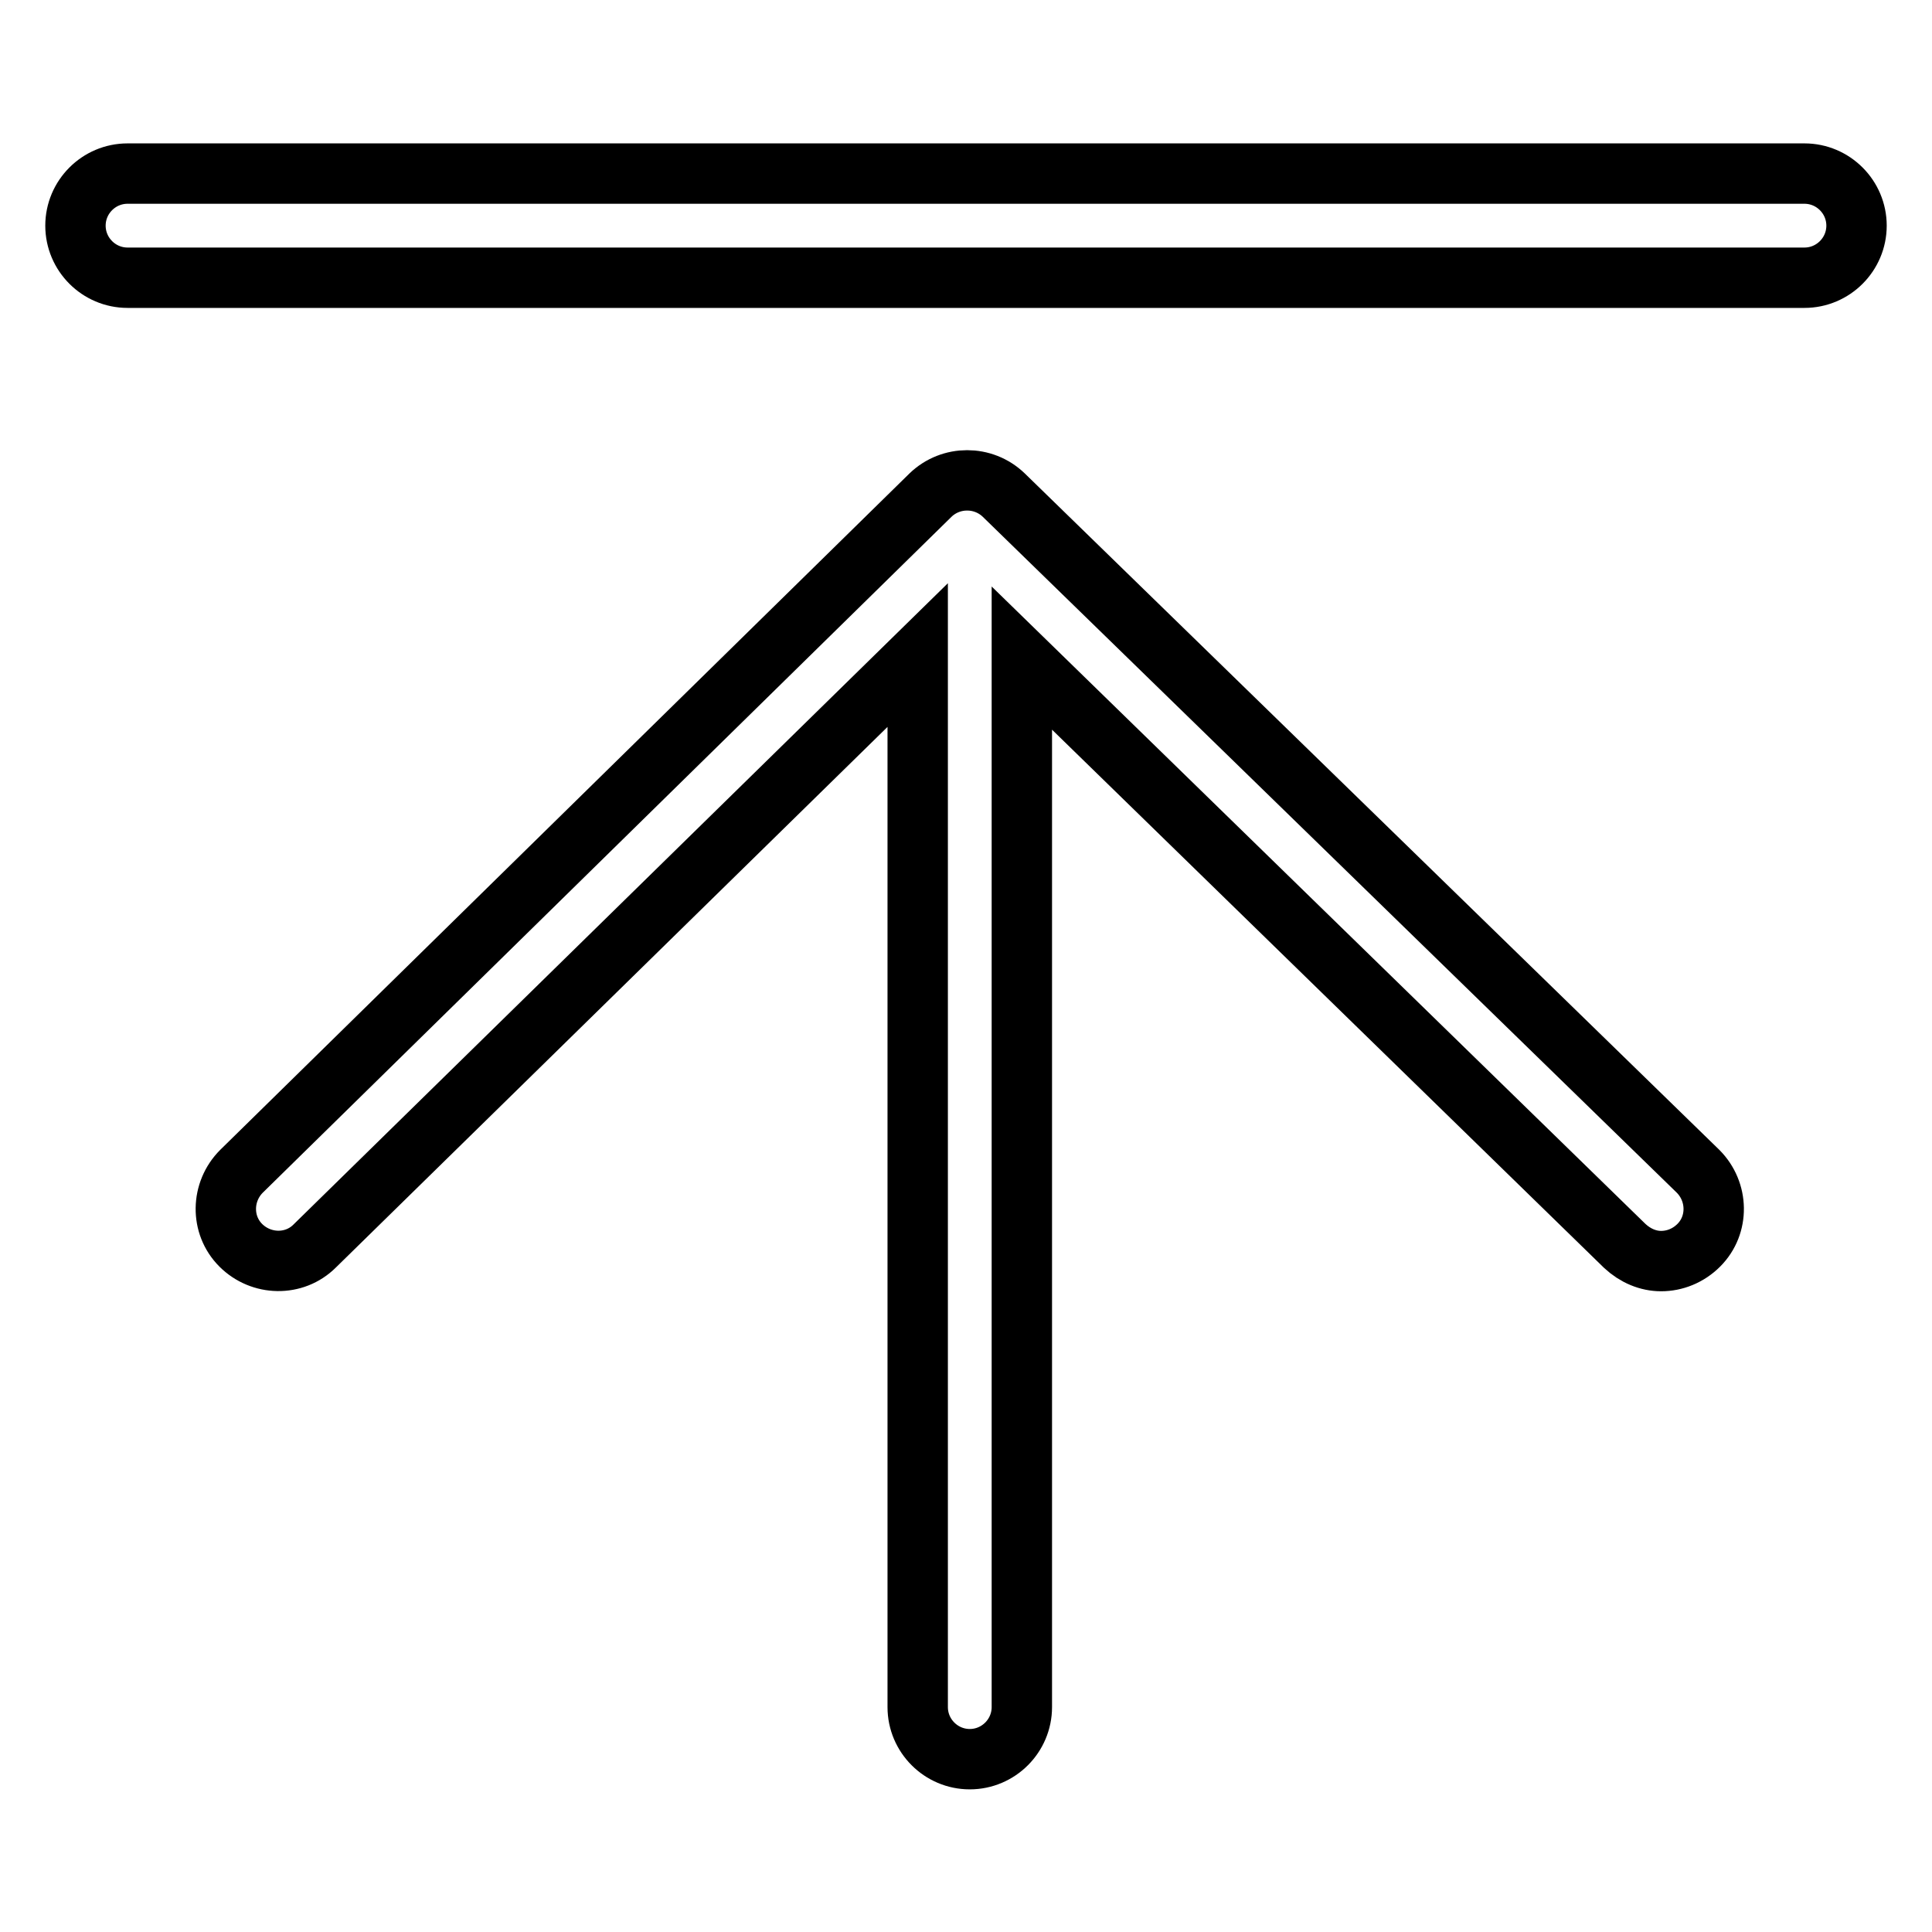
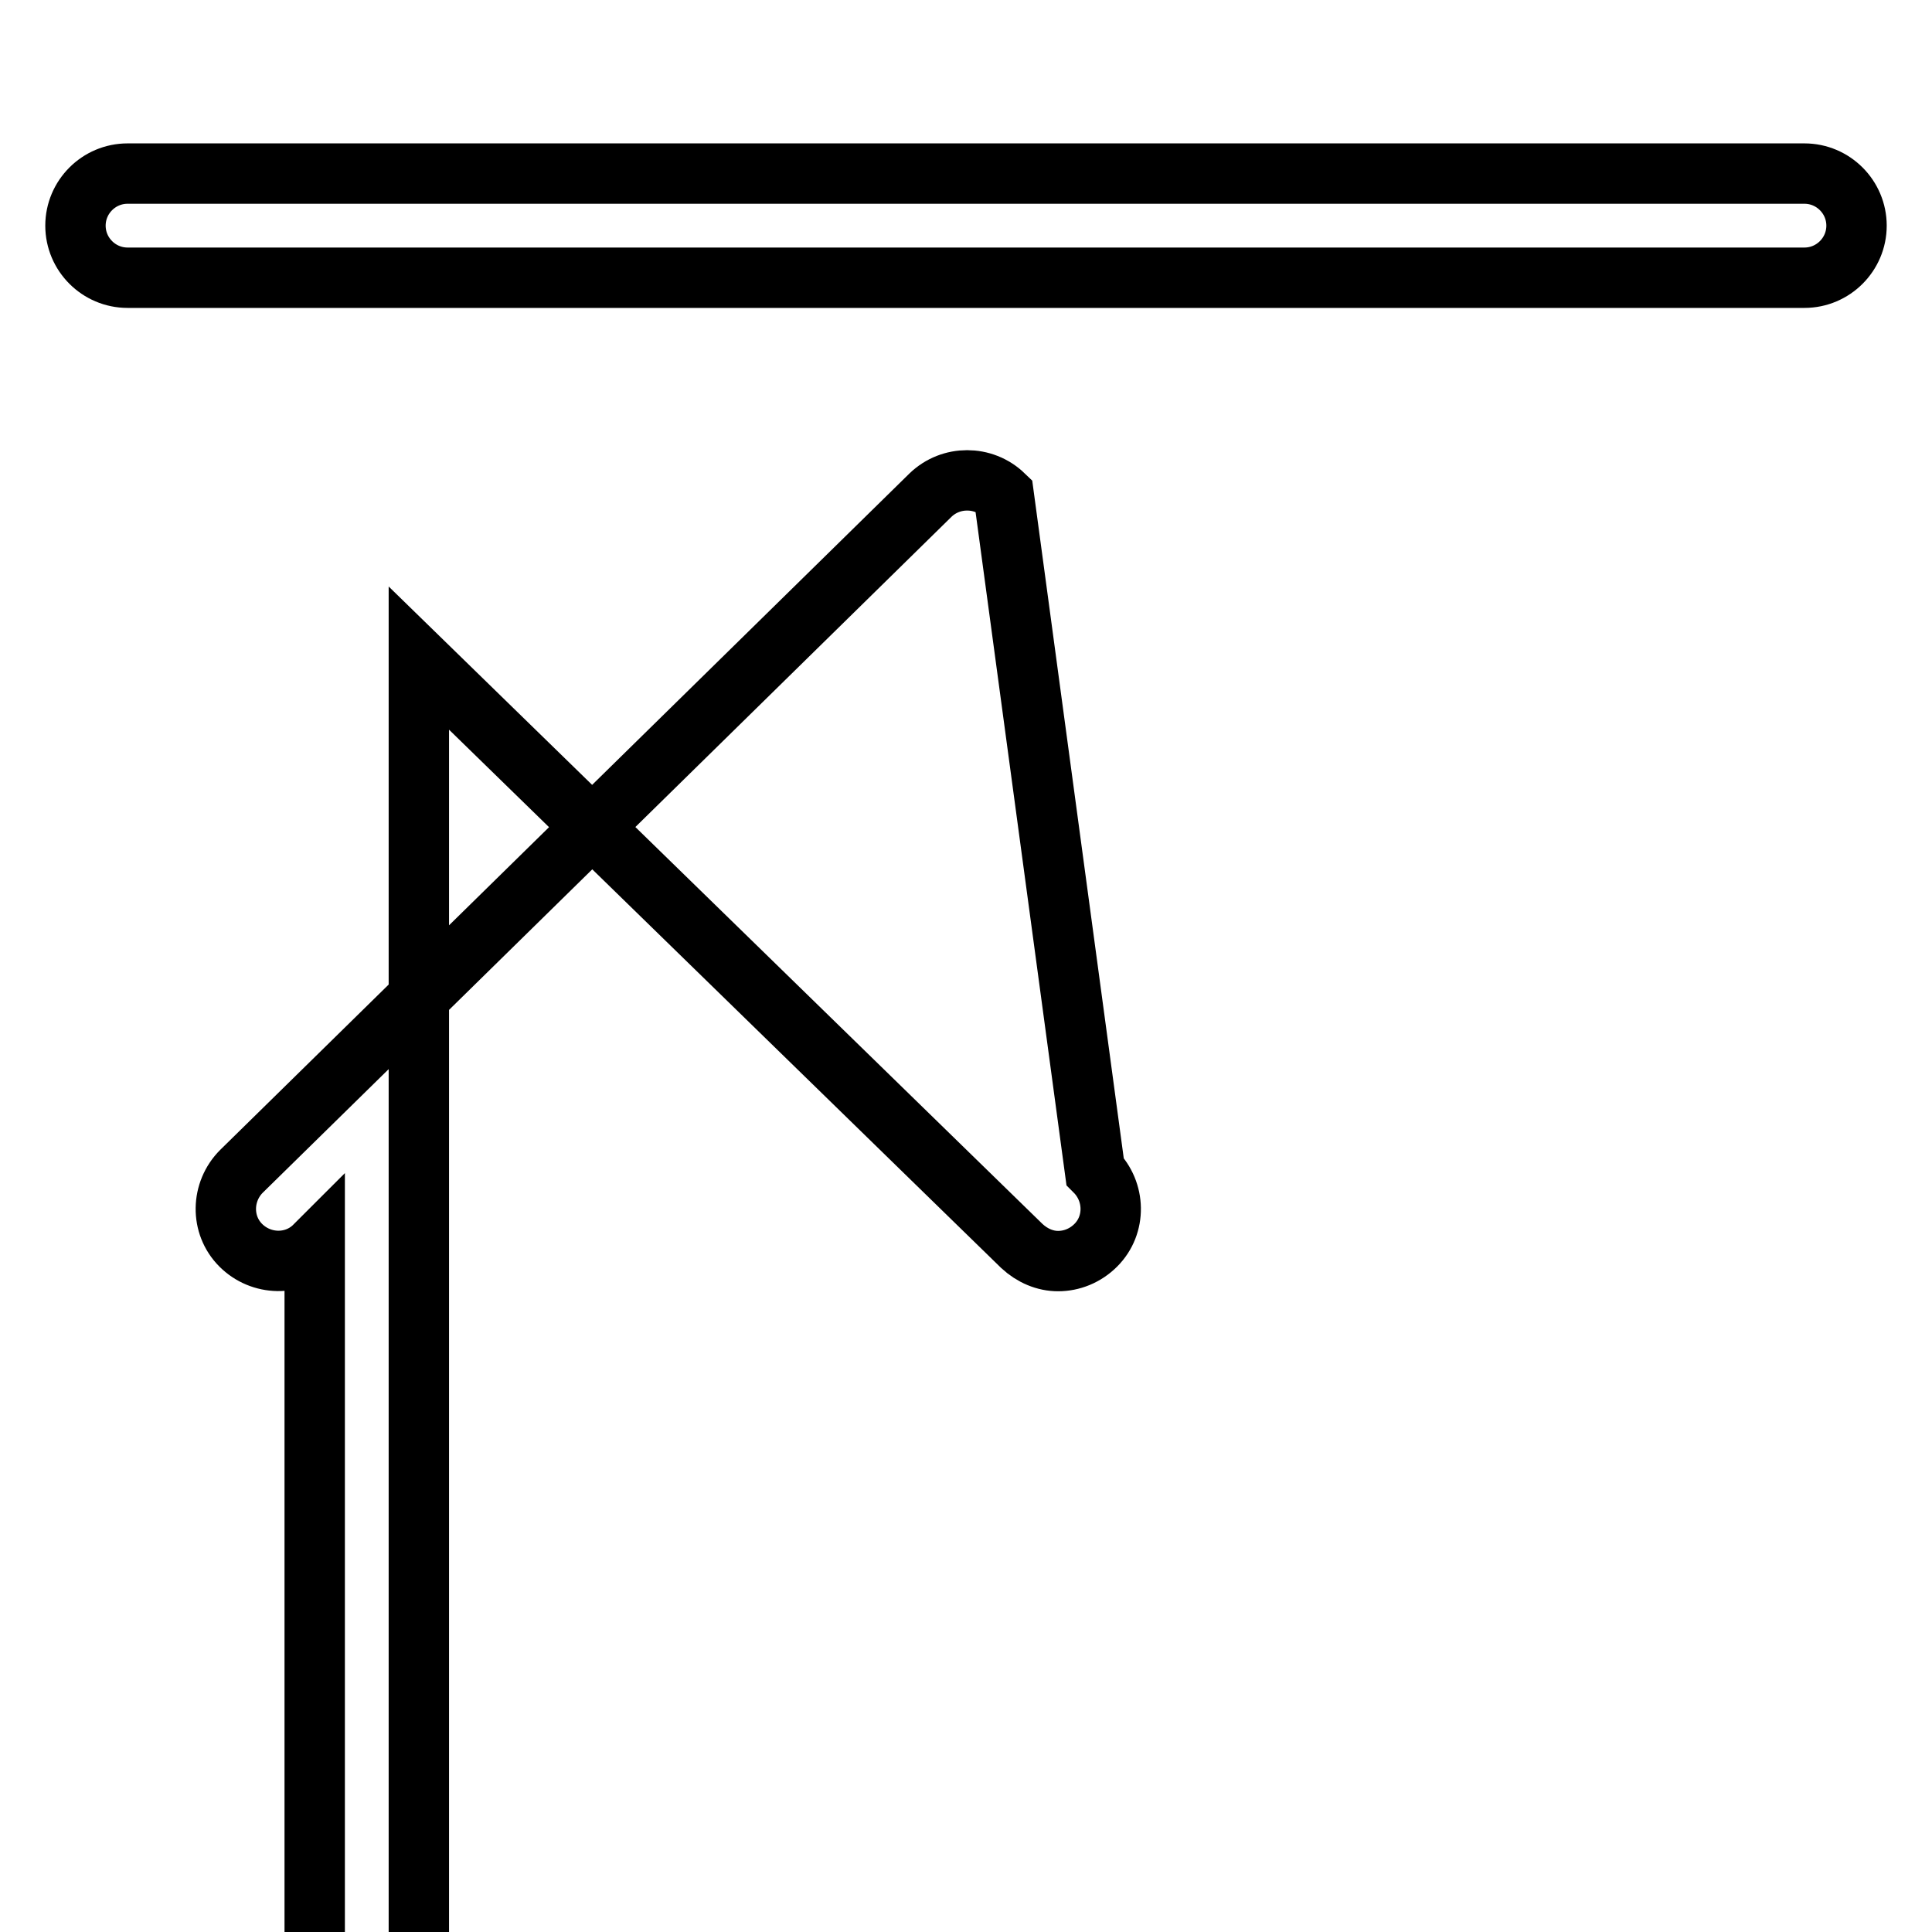
<svg xmlns="http://www.w3.org/2000/svg" version="1.1" x="0px" y="0px" viewBox="0 0 256 256" enable-background="new 0 0 256 256" xml:space="preserve">
  <g>
-     <path stroke-width="8" fill-opacity="0" stroke="#000000" d="M133,65.6c-2.7-2.6-7-2.6-9.7,0L32,155.2c-2.7,2.7-2.8,7.1-0.1,9.8c2.7,2.7,7.1,2.8,9.8,0.1l79.9-78.3 v139.4c0,3.8,3.1,6.9,6.9,6.9c3.8,0,6.9-3.1,6.9-6.9V87.2l79.9,77.9c1.4,1.3,3.1,2,4.8,2c1.8,0,3.6-0.7,5-2.1 c2.7-2.7,2.6-7.1-0.1-9.8L133,65.6L133,65.6z M239.1,23H16.9c-3.8,0-6.9,3.1-6.9,6.9s3.1,6.9,6.9,6.9h222.2c3.8,0,6.9-3.1,6.9-6.9 S242.9,23,239.1,23z" />
+     <path stroke-width="8" fill-opacity="0" stroke="#000000" d="M133,65.6c-2.7-2.6-7-2.6-9.7,0L32,155.2c-2.7,2.7-2.8,7.1-0.1,9.8c2.7,2.7,7.1,2.8,9.8,0.1v139.4c0,3.8,3.1,6.9,6.9,6.9c3.8,0,6.9-3.1,6.9-6.9V87.2l79.9,77.9c1.4,1.3,3.1,2,4.8,2c1.8,0,3.6-0.7,5-2.1 c2.7-2.7,2.6-7.1-0.1-9.8L133,65.6L133,65.6z M239.1,23H16.9c-3.8,0-6.9,3.1-6.9,6.9s3.1,6.9,6.9,6.9h222.2c3.8,0,6.9-3.1,6.9-6.9 S242.9,23,239.1,23z" />
  </g>
</svg>